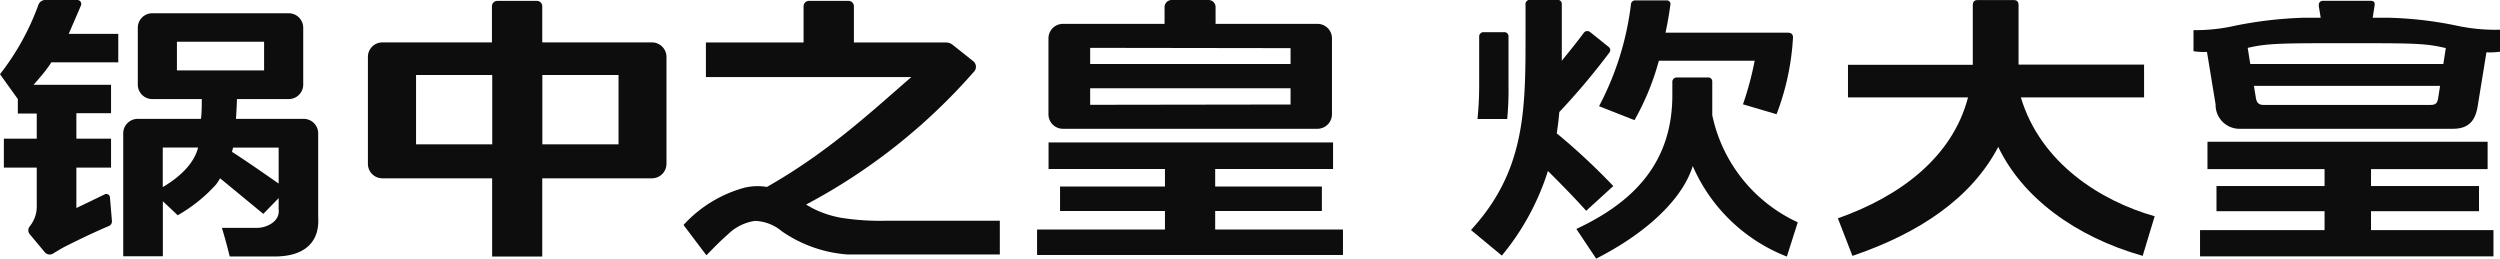
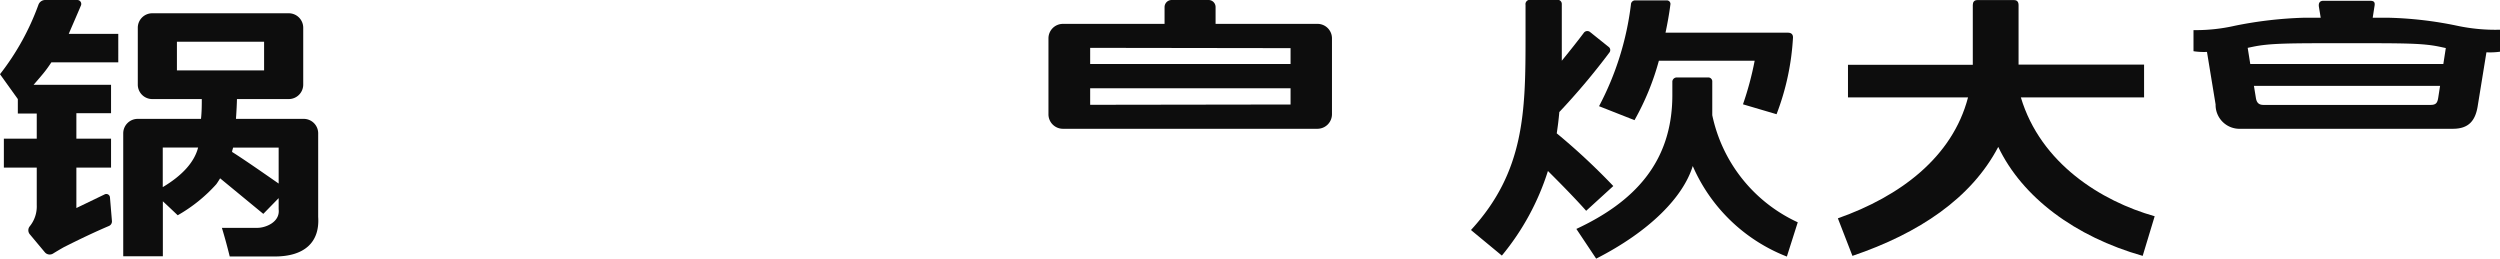
<svg xmlns="http://www.w3.org/2000/svg" viewBox="0 0 252.37 26.1">
  <defs>
    <style>.cls-1{fill:#0d0d0d;}</style>
  </defs>
  <g id="图层_2" data-name="图层 2">
    <g id="图层_1-2" data-name="图层 1">
-       <path class="cls-1" d="M152.28,8.6V3.7a.42.42,0,0,0-.48-.45h-2a.43.43,0,0,0-.48.44V8.61a33.49,33.49,0,0,1-.17,3.4h3A30.93,30.93,0,0,0,152.28,8.6Z" />
      <path class="cls-1" d="M248,2.59a38,38,0,0,0-6.91-.8c-.39,0-1.13,0-1.57,0l.17-1.1c.09-.44,0-.61-.44-.61h-4.71c-.36,0-.51.22-.45.61l.18,1.1-1.69,0a40.86,40.86,0,0,0-6.93.8,17.85,17.85,0,0,1-4.22.45V5.17a6.83,6.83,0,0,0,1.36.07l.87,5.3A2.41,2.41,0,0,0,226.18,13h21.44c1.63,0,2.3-.86,2.52-2.42l.86-5.3a7.42,7.42,0,0,0,1.37-.06V3A18.53,18.53,0,0,1,248,2.59ZM227.38,4.73c1.76-.37,3.59-.37,9.52-.37s7.67,0,9.39.36l.61.13-.25,1.61H227.16l-.26-1.63Zm18,5.86h-16.9c-.55,0-.7-.34-.76-.75l-.19-1.17h18.79l-.18,1.16C246.06,10.35,245.94,10.59,245.37,10.59Z" />
-       <polygon class="cls-1" points="239.35 21.32 250.25 21.32 250.25 18.78 239.35 18.78 239.35 17.07 251.12 17.07 251.12 14.31 222.84 14.31 222.84 17.07 234.66 17.07 234.66 18.78 223.75 18.78 223.75 21.32 234.66 21.32 234.66 23.23 222.09 23.23 222.09 25.88 251.71 25.88 251.71 23.23 239.35 23.23 239.35 21.32" />
      <path class="cls-1" d="M160.12,21.28l2.74-2.5a65.16,65.16,0,0,0-5.71-5.32c.11-.72.2-1.44.26-2.15a69.34,69.34,0,0,0,5.05-6,.4.4,0,0,0-.09-.59l-1.86-1.49a.44.44,0,0,0-.64.1c-.46.62-1.38,1.79-2.21,2.8,0-.57,0-1.14,0-1.72v-4a.42.42,0,0,0-.46-.43h-2.76A.44.44,0,0,0,154,.5V3.79c0,7.5-.1,13.55-5.51,19.43l3.12,2.58a25.35,25.35,0,0,0,4.65-8.54C157.49,18.48,159.08,20.1,160.12,21.28Z" />
      <path class="cls-1" d="M172.85,11.63V8.25a.4.4,0,0,0-.44-.43h-3.15a.44.44,0,0,0-.44.48V9.6c0,6.83-3.92,10.82-9.69,13.51l2,3c5.43-2.77,8.79-6.23,9.75-9.35a17.14,17.14,0,0,0,9.5,9.14l1.1-3.46A15.39,15.39,0,0,1,172.85,11.63Z" />
      <path class="cls-1" d="M204,9.83h12.44V6.52H203.77v-6c0-.34-.16-.51-.45-.51h-3.73c-.3,0-.44.21-.44.49V6c0,.18,0,.36,0,.54H186.55V9.83h12.12c-1.58,6.06-6.88,10-13.14,12.21L187,25.83c6.72-2.28,12-5.81,14.72-11,2.43,5.09,7.75,9.06,14.58,11l1.21-4C212.11,20.3,206,16.5,204,9.83Z" />
      <path class="cls-1" d="M165,12.13a26.15,26.15,0,0,0,2.46-6h9.67a31.55,31.55,0,0,1-1.18,4.4l3.39,1A25.53,25.53,0,0,0,181,3.78c0-.36-.23-.48-.52-.48H168.13c.2-.94.37-1.89.49-2.82a.36.36,0,0,0-.38-.44h-3.15a.42.42,0,0,0-.45.41,29.53,29.53,0,0,1-3.22,10.27Z" />
-       <path class="cls-1" d="M65.82,4.28H54.74V.63A.54.54,0,0,0,54.2.09h-4a.54.54,0,0,0-.54.54V4.28H38.6a1.46,1.46,0,0,0-1.46,1.46V16.51A1.46,1.46,0,0,0,38.6,18H49.68v7.9h5.06V18H65.82a1.47,1.47,0,0,0,1.46-1.46V5.74A1.47,1.47,0,0,0,65.82,4.28ZM42,14.57v-7h7.69v7Zm12.75,0v-7h7.69v7Z" />
      <path class="cls-1" d="M32.12,13.44A1.46,1.46,0,0,0,30.66,12H23.82c.06-.87.09-1.53.1-2h5.23a1.46,1.46,0,0,0,1.46-1.46V2.8a1.46,1.46,0,0,0-1.46-1.46H15.37A1.46,1.46,0,0,0,13.91,2.8V8.52A1.46,1.46,0,0,0,15.37,10h5c0,.55,0,1.27-.08,2H13.9a1.46,1.46,0,0,0-1.46,1.46V25.87h4V20.32c.64.59,1.38,1.3,1.5,1.41a15.54,15.54,0,0,0,3.9-3.14s.16-.22.38-.59l4.36,3.59L28.13,20v1.12C28.29,22.45,26.77,23,26,23H22.4c.24.79.51,1.75.79,2.89h4.56c2.93,0,4.55-1.39,4.37-4ZM17.86,4.21h8.8v2.9h-8.8ZM16.43,18.89v-4H20C19.62,16.38,18.39,17.72,16.43,18.89Zm7-3.55c0-.15.07-.29.1-.44h4.6v3.63C26.52,17.41,24.49,16,23.43,15.34Z" />
      <path class="cls-1" d="M8.16.58A.4.4,0,0,0,7.8,0H4.56a.73.73,0,0,0-.68.48A25.39,25.39,0,0,1,0,7.49L1.8,10v1.46H3.71V14H.39v2.92H3.71V20.7A3.19,3.19,0,0,1,3,22.85a.63.63,0,0,0,0,.79l1.53,1.83a.64.64,0,0,0,.82.13c.37-.23.73-.44,1.08-.64Q9,23.66,11,22.81a.5.5,0,0,0,.3-.5l-.2-2.39a.37.37,0,0,0-.53-.3L7.71,21V16.92h3.5V14H7.71V11.43h3.5V8.56H3.39c.29-.33.61-.7.95-1.11s.58-.76.85-1.16h6.75V3.42h-5C7.24,2.71,7.77,1.51,8.16.58Z" />
-       <path class="cls-1" d="M85,22a10.26,10.26,0,0,1-2.9-.94c-.25-.13-.49-.27-.73-.41a59.54,59.54,0,0,0,17-13.47.72.72,0,0,0-.12-1L96.15,4.51a1.05,1.05,0,0,0-.64-.22H86.2V.63a.54.54,0,0,0-.54-.54h-4a.54.54,0,0,0-.54.54V4.29H71.26V7.78H92C88.25,11,83.78,15.26,77.42,18.87a5.74,5.74,0,0,0-2.24.07A12.94,12.94,0,0,0,69,22.71l2.31,3.06c.77-.78,1.19-1.24,2.18-2.12a4.89,4.89,0,0,1,2.72-1.35,4.42,4.42,0,0,1,2.72,1.05,13.34,13.34,0,0,0,6.63,2.34l15.37,0V22.28H89.53A25.33,25.33,0,0,1,85,22Z" />
      <path class="cls-1" d="M107.3,13H133a1.47,1.47,0,0,0,1.46-1.46l0-7.63A1.46,1.46,0,0,0,133,2.41H122.71V.72A.71.71,0,0,0,122,0h-3.72a.72.72,0,0,0-.72.72V2.41H107.3a1.46,1.46,0,0,0-1.46,1.46v7.64A1.46,1.46,0,0,0,107.3,13Zm2.75-2.42V8.91h20.23v1.64Zm20.23-5.72V6.46H110.05V4.83Z" />
-       <polygon class="cls-1" points="122.67 21.3 133.44 21.3 133.44 18.83 122.67 18.83 122.67 17.06 134.57 17.06 134.57 14.38 105.85 14.38 105.85 17.06 117.6 17.06 117.6 18.83 107.01 18.83 107.01 21.3 117.6 21.3 117.6 23.17 104.69 23.17 104.69 25.74 135.57 25.74 135.57 23.17 122.67 23.17 122.67 21.3" />
    </g>
  </g>
</svg>